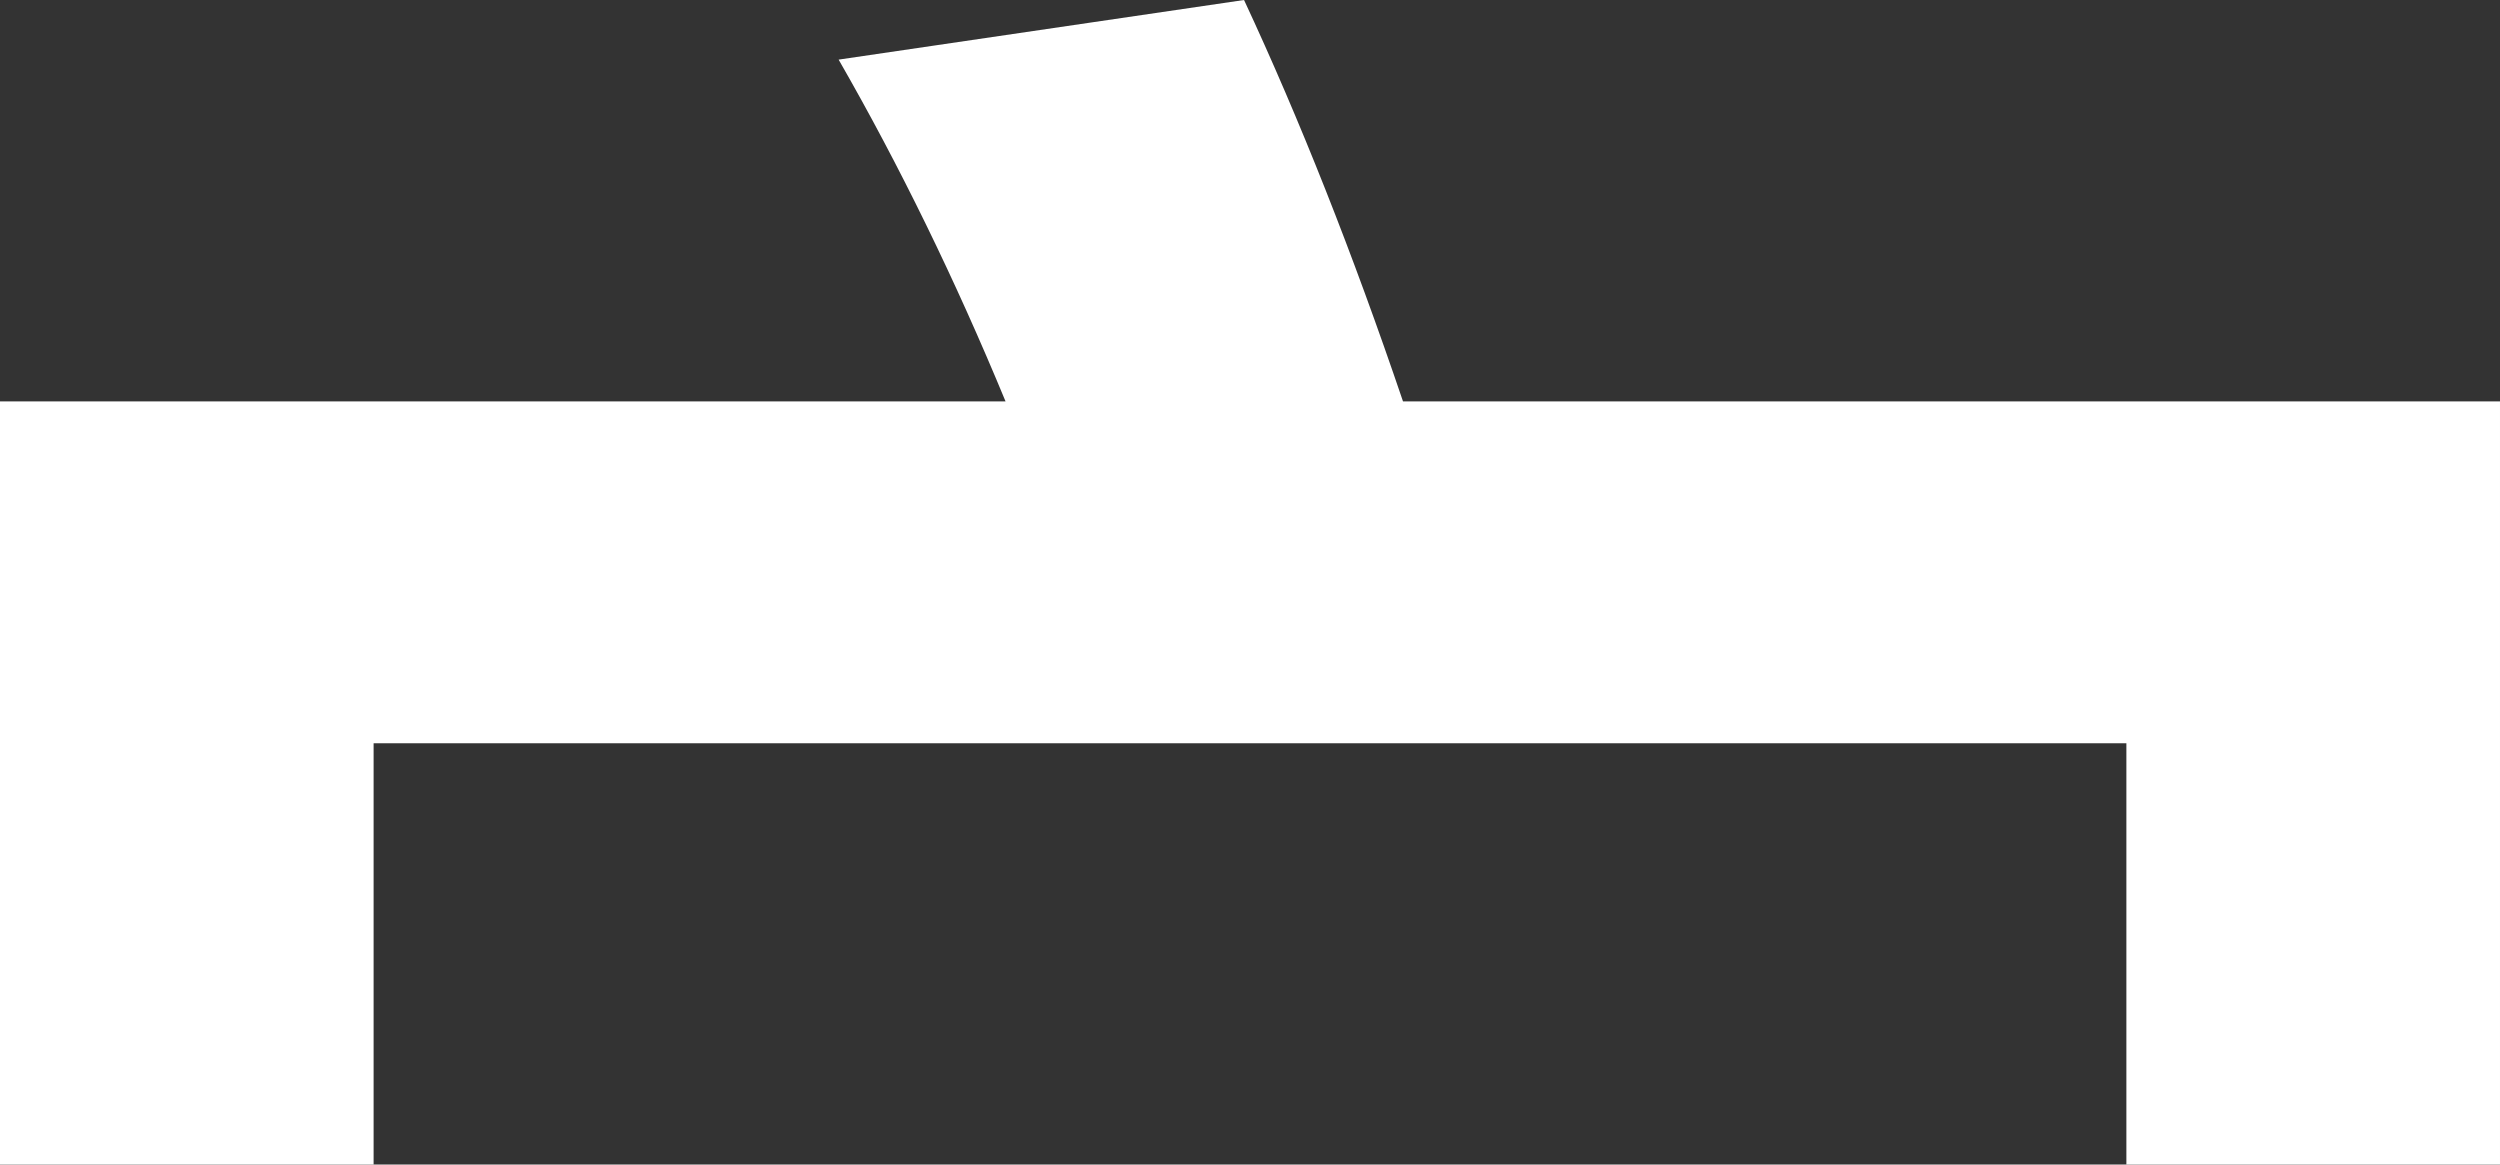
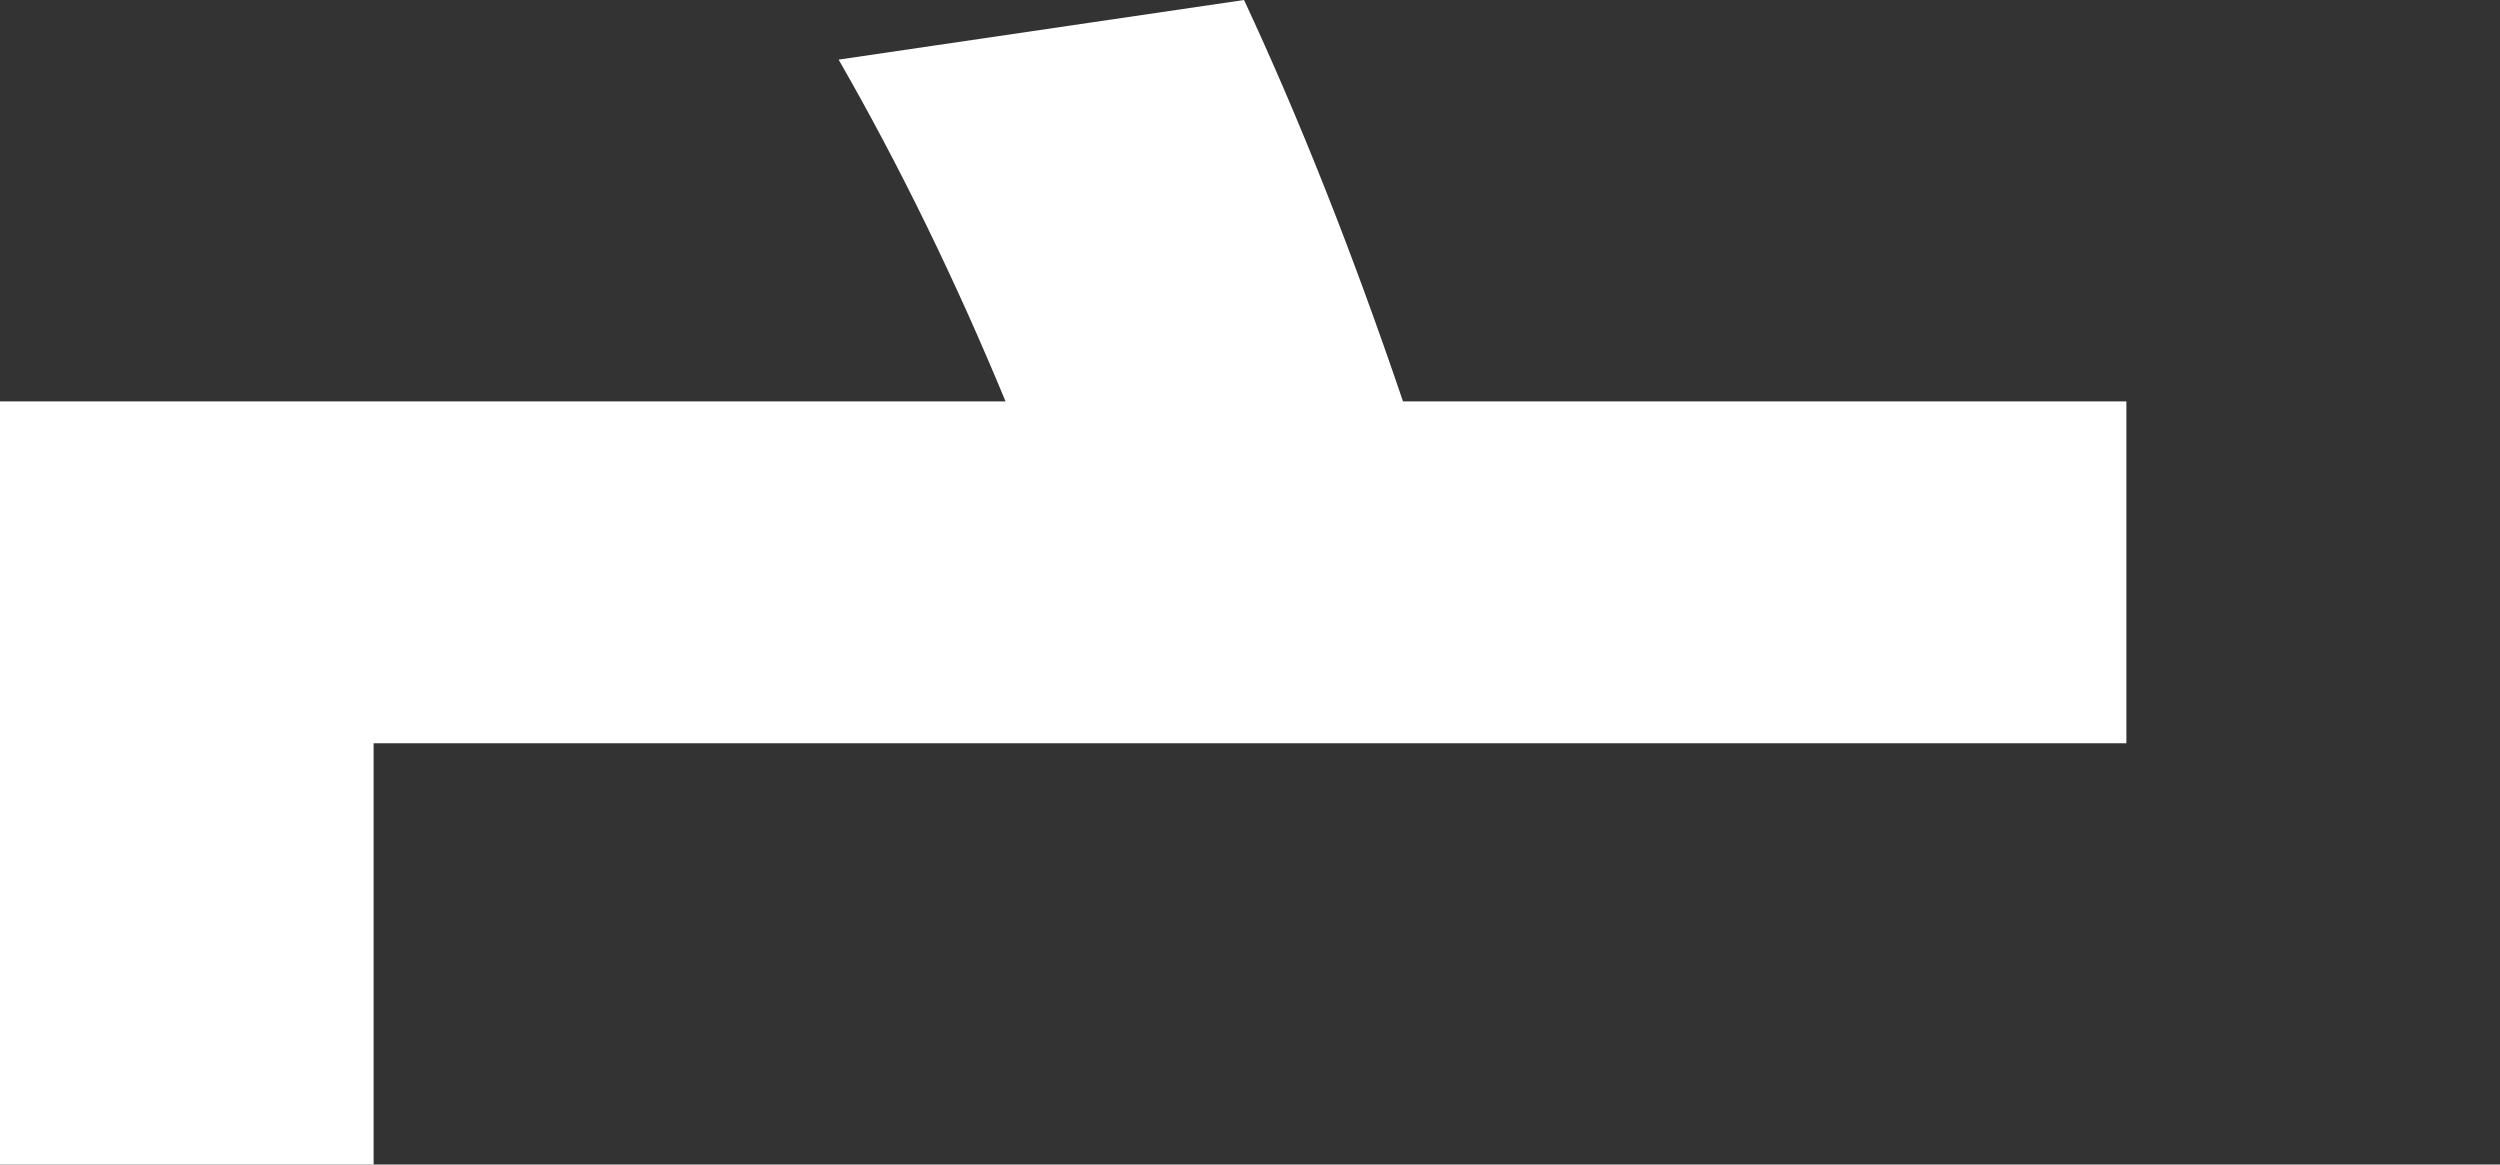
<svg xmlns="http://www.w3.org/2000/svg" version="1.0" id="Calque_1" x="0px" y="0px" width="224.26px" height="104.465px" viewBox="0 0 224.26 104.465" enable-background="new 0 0 224.26 104.465" xml:space="preserve">
  <rect x="0" y="0" width="224.26" height="104.465" fill="#333333" stroke="none" />
-   <path fill="#fff" d="M111.595,0c4.991,10.696,9.743,22.701,14.261,36.01h98.404v68.455h-33.515V66.672H33.514v37.793H0V36.01  h90.203c-4.519-10.93-9.51-21.152-14.975-30.662L111.595,0z" />
+   <path fill="#fff" d="M111.595,0c4.991,10.696,9.743,22.701,14.261,36.01h98.404h-33.515V66.672H33.514v37.793H0V36.01  h90.203c-4.519-10.93-9.51-21.152-14.975-30.662L111.595,0z" />
</svg>